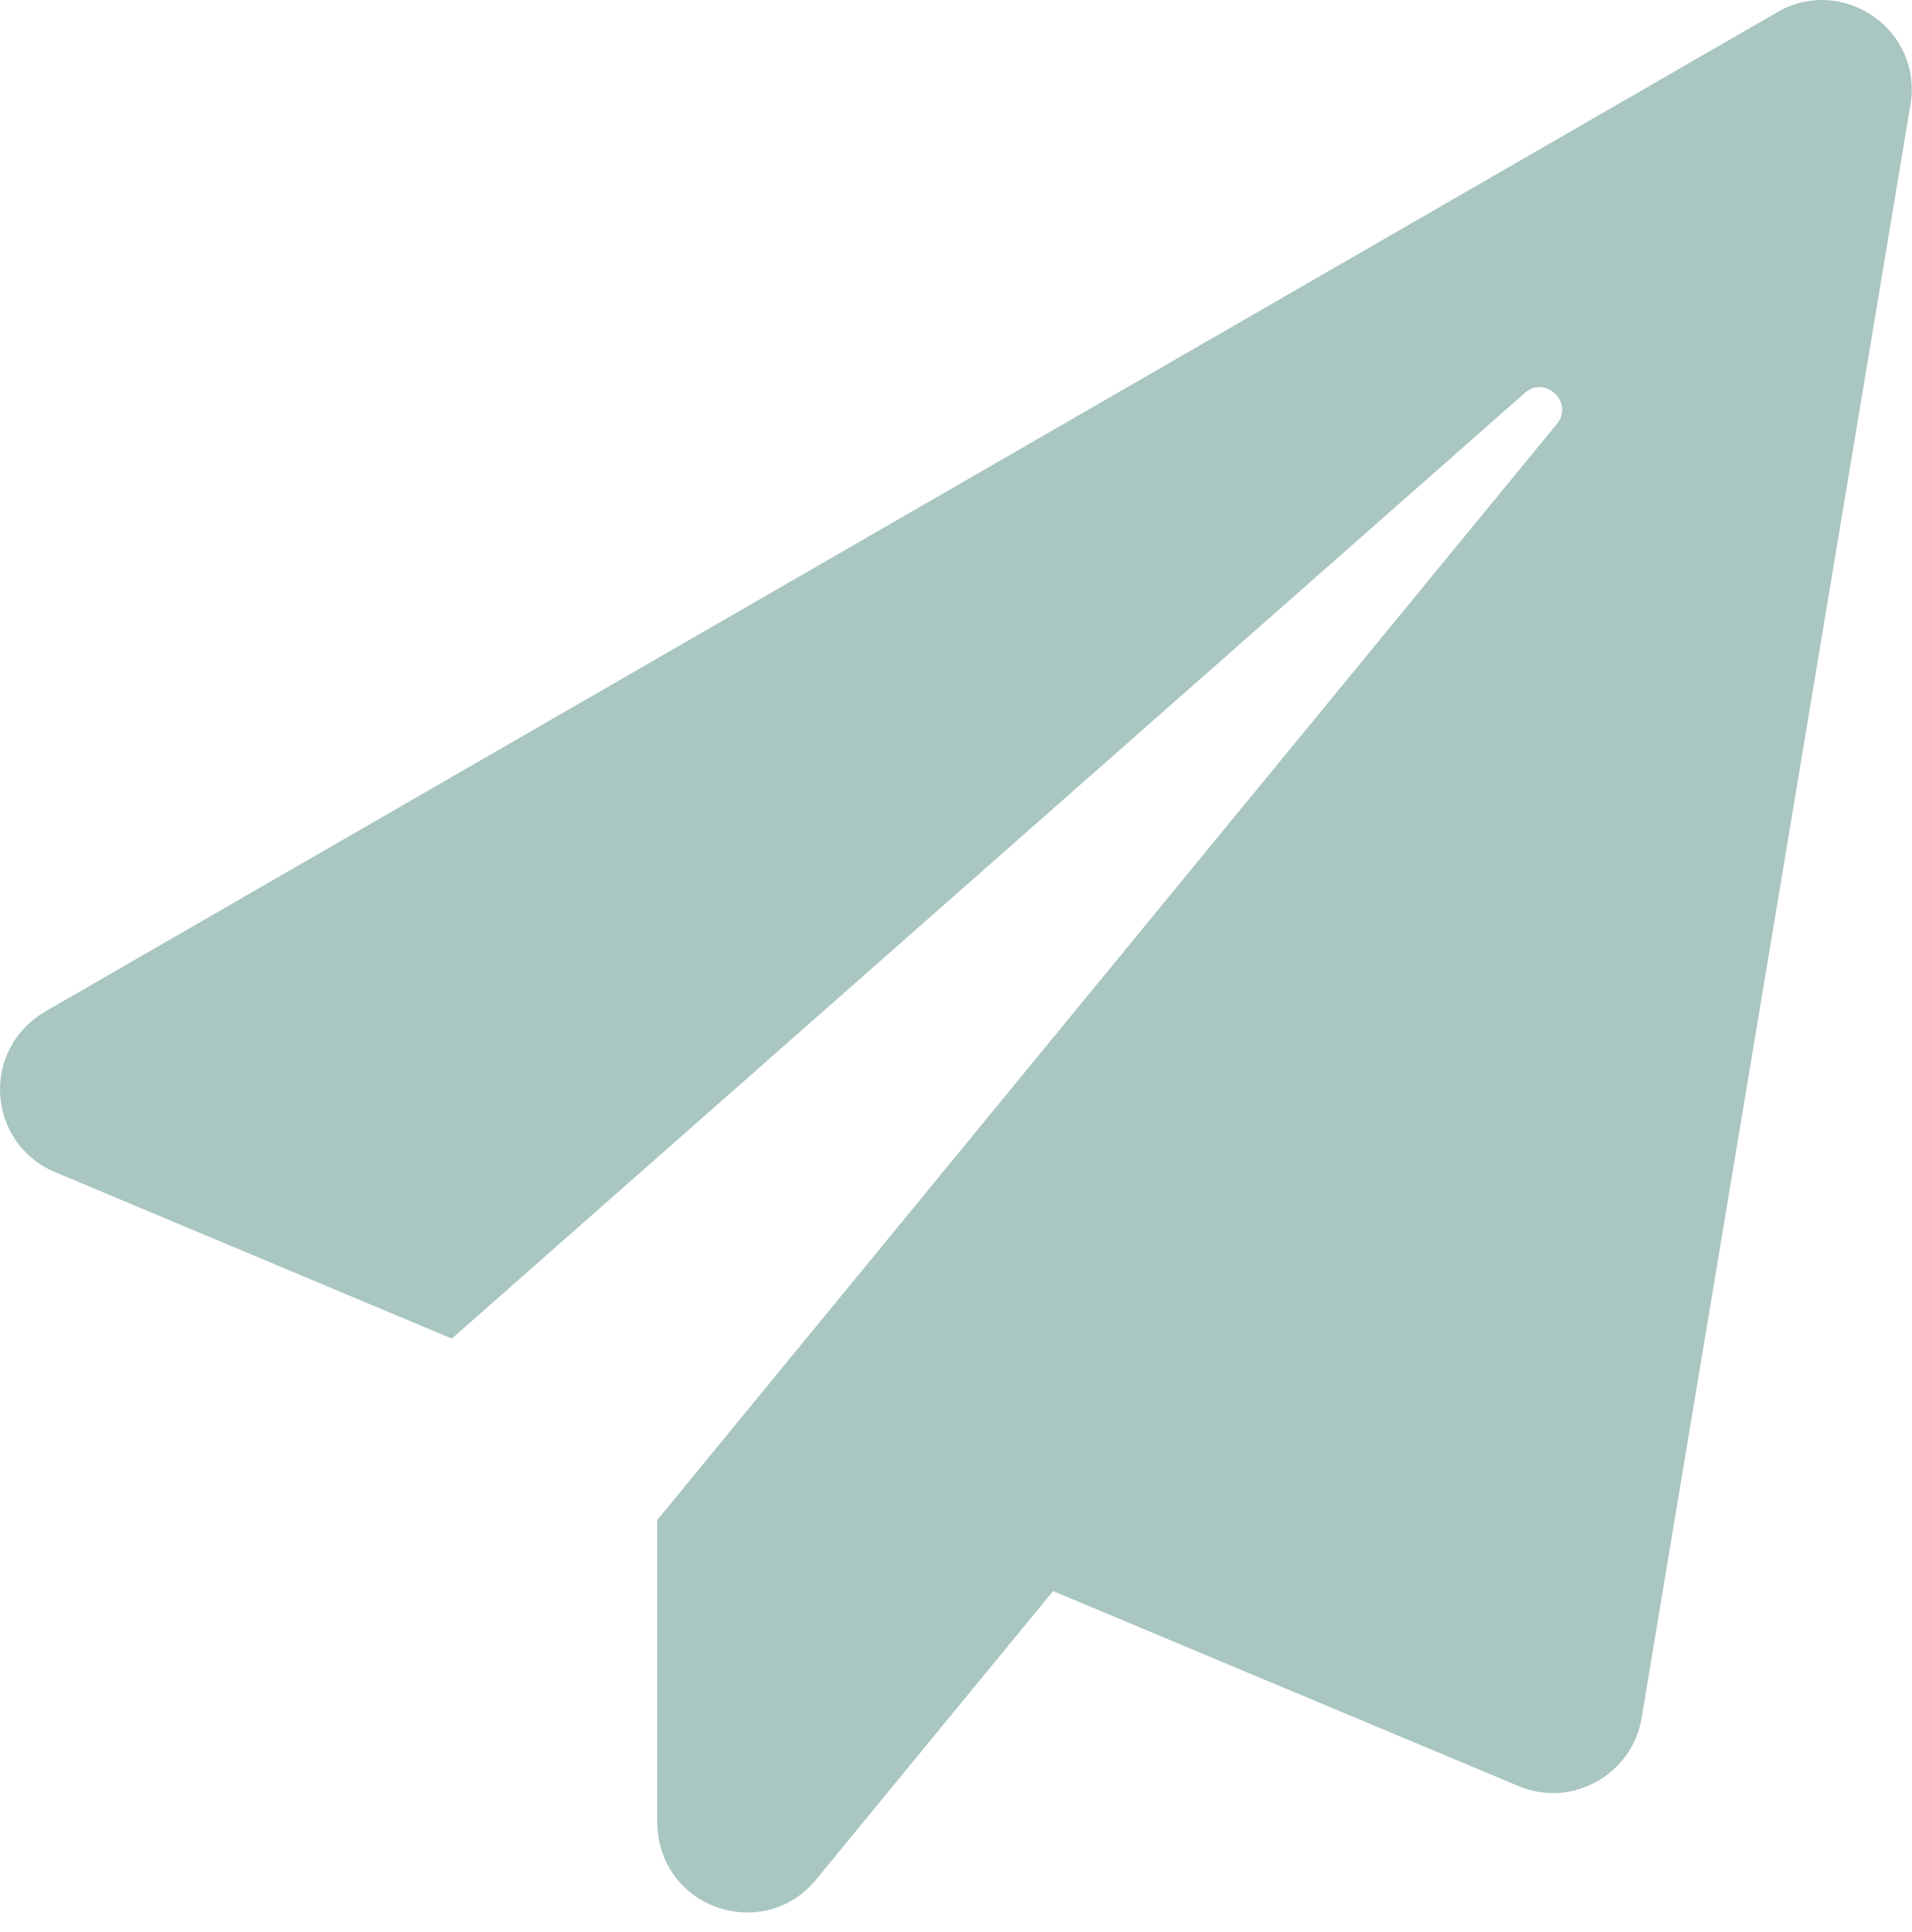
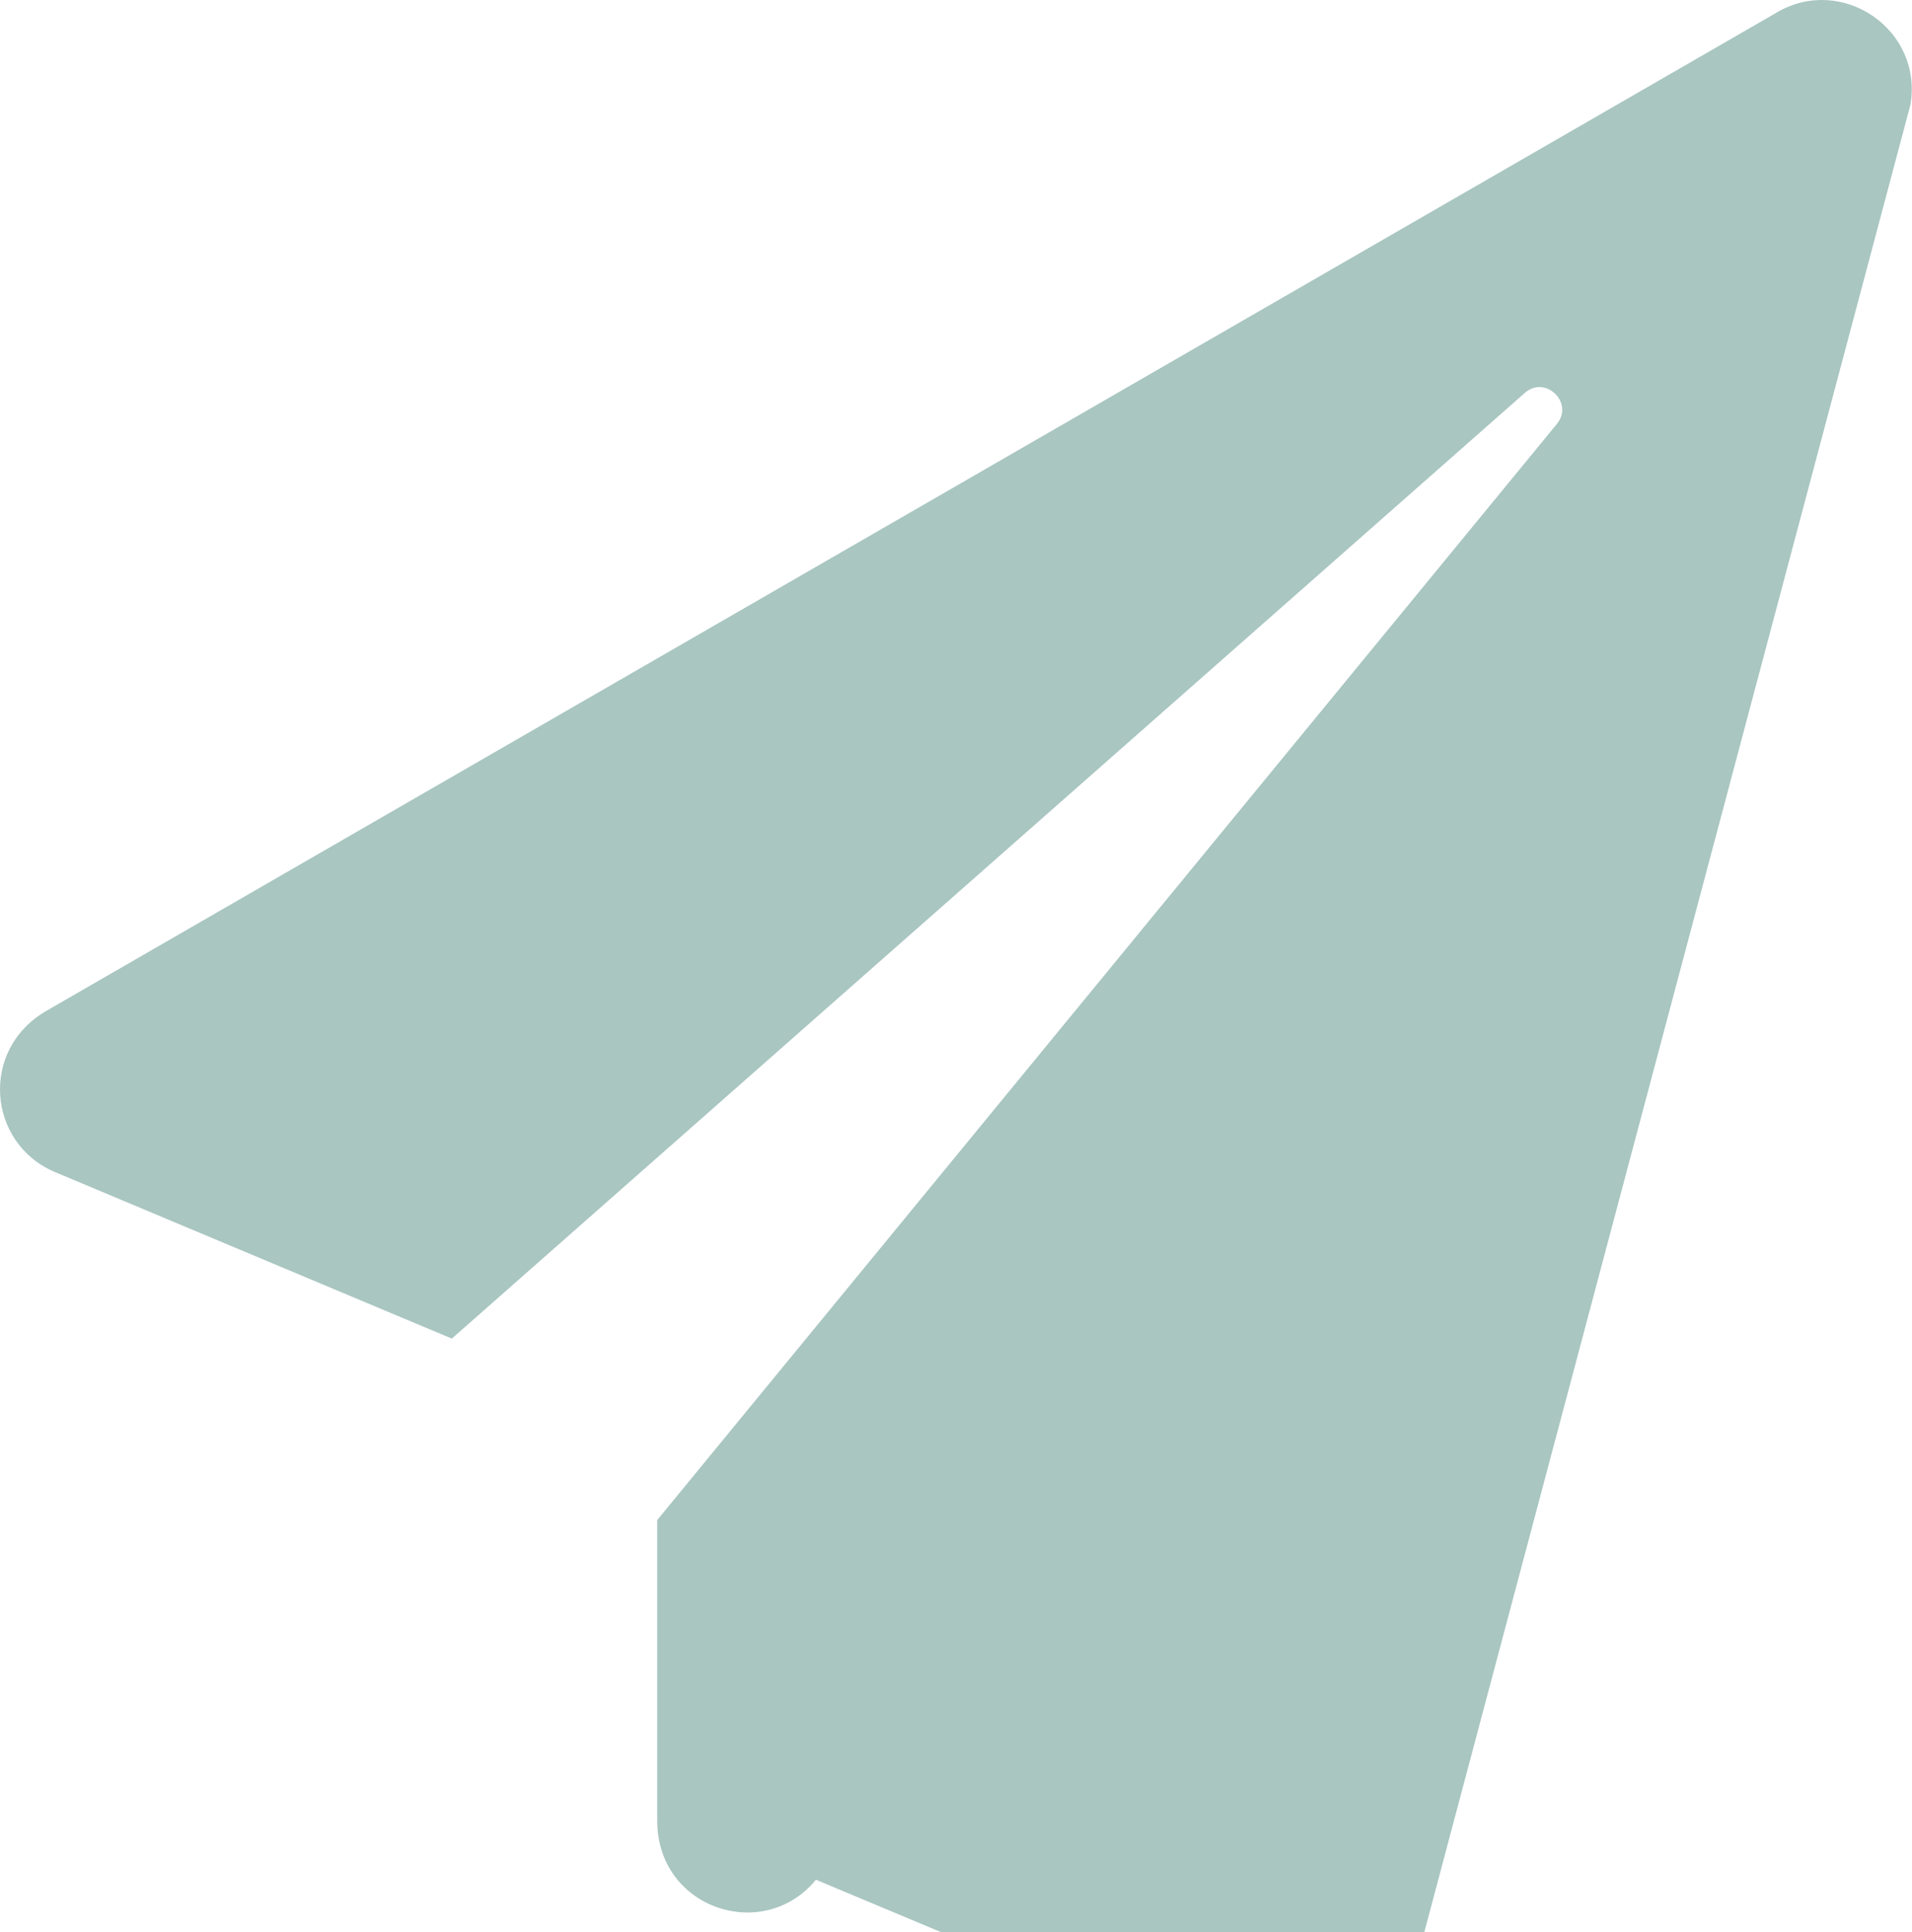
<svg xmlns="http://www.w3.org/2000/svg" data-bbox="0 0 94.989 95.019" viewBox="0 0 95 96" height="96" width="95" data-type="color">
  <g>
-     <path fill="#A9C6C1" d="m88.318.6-86 49.615c-3.359 1.93-2.932 6.605.408 8.015l19.723 8.276 53.308-46.98c1.02-.91 2.468.482 1.596 1.54L32.654 75.522V90.46c0 4.379 5.288 6.104 7.886 2.931L52.322 79.05l23.12 9.685c2.634 1.114 5.64-.538 6.123-3.377L94.923 5.201c.63-3.748-3.396-6.457-6.606-4.602" data-color="1" />
+     <path fill="#A9C6C1" d="m88.318.6-86 49.615c-3.359 1.93-2.932 6.605.408 8.015l19.723 8.276 53.308-46.98c1.02-.91 2.468.482 1.596 1.54L32.654 75.522V90.46c0 4.379 5.288 6.104 7.886 2.931l23.12 9.685c2.634 1.114 5.64-.538 6.123-3.377L94.923 5.201c.63-3.748-3.396-6.457-6.606-4.602" data-color="1" />
  </g>
</svg>